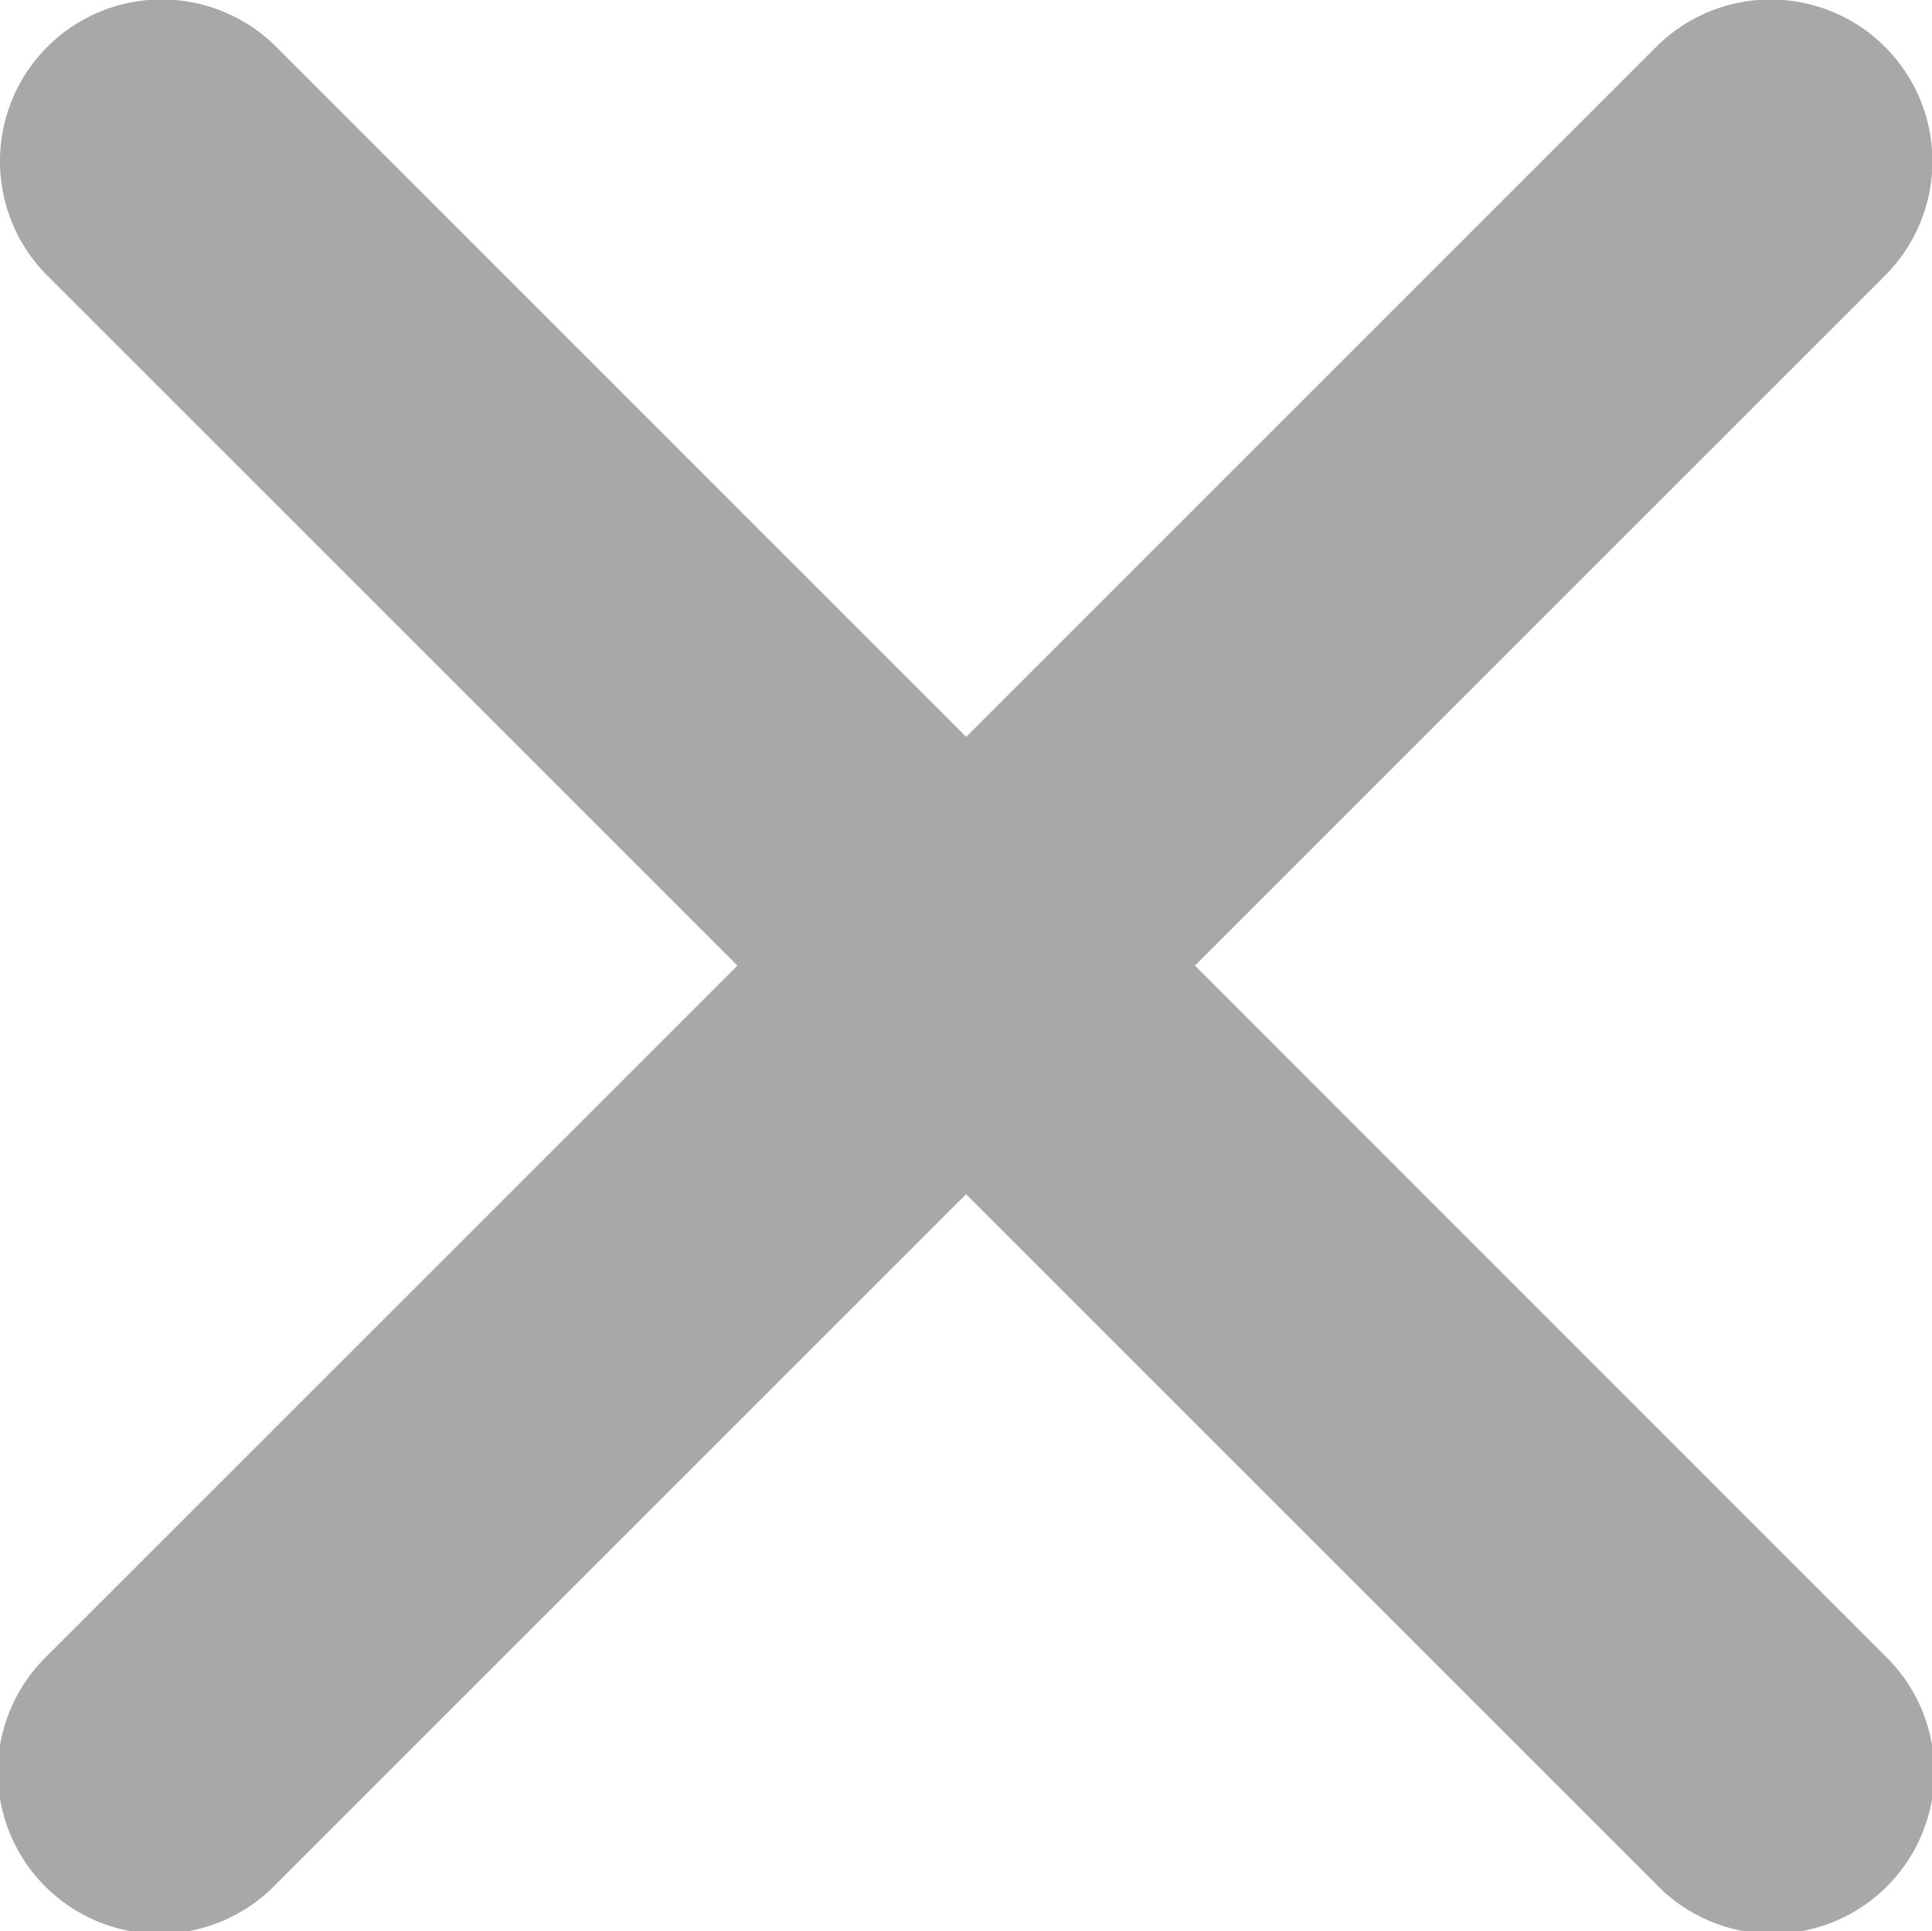
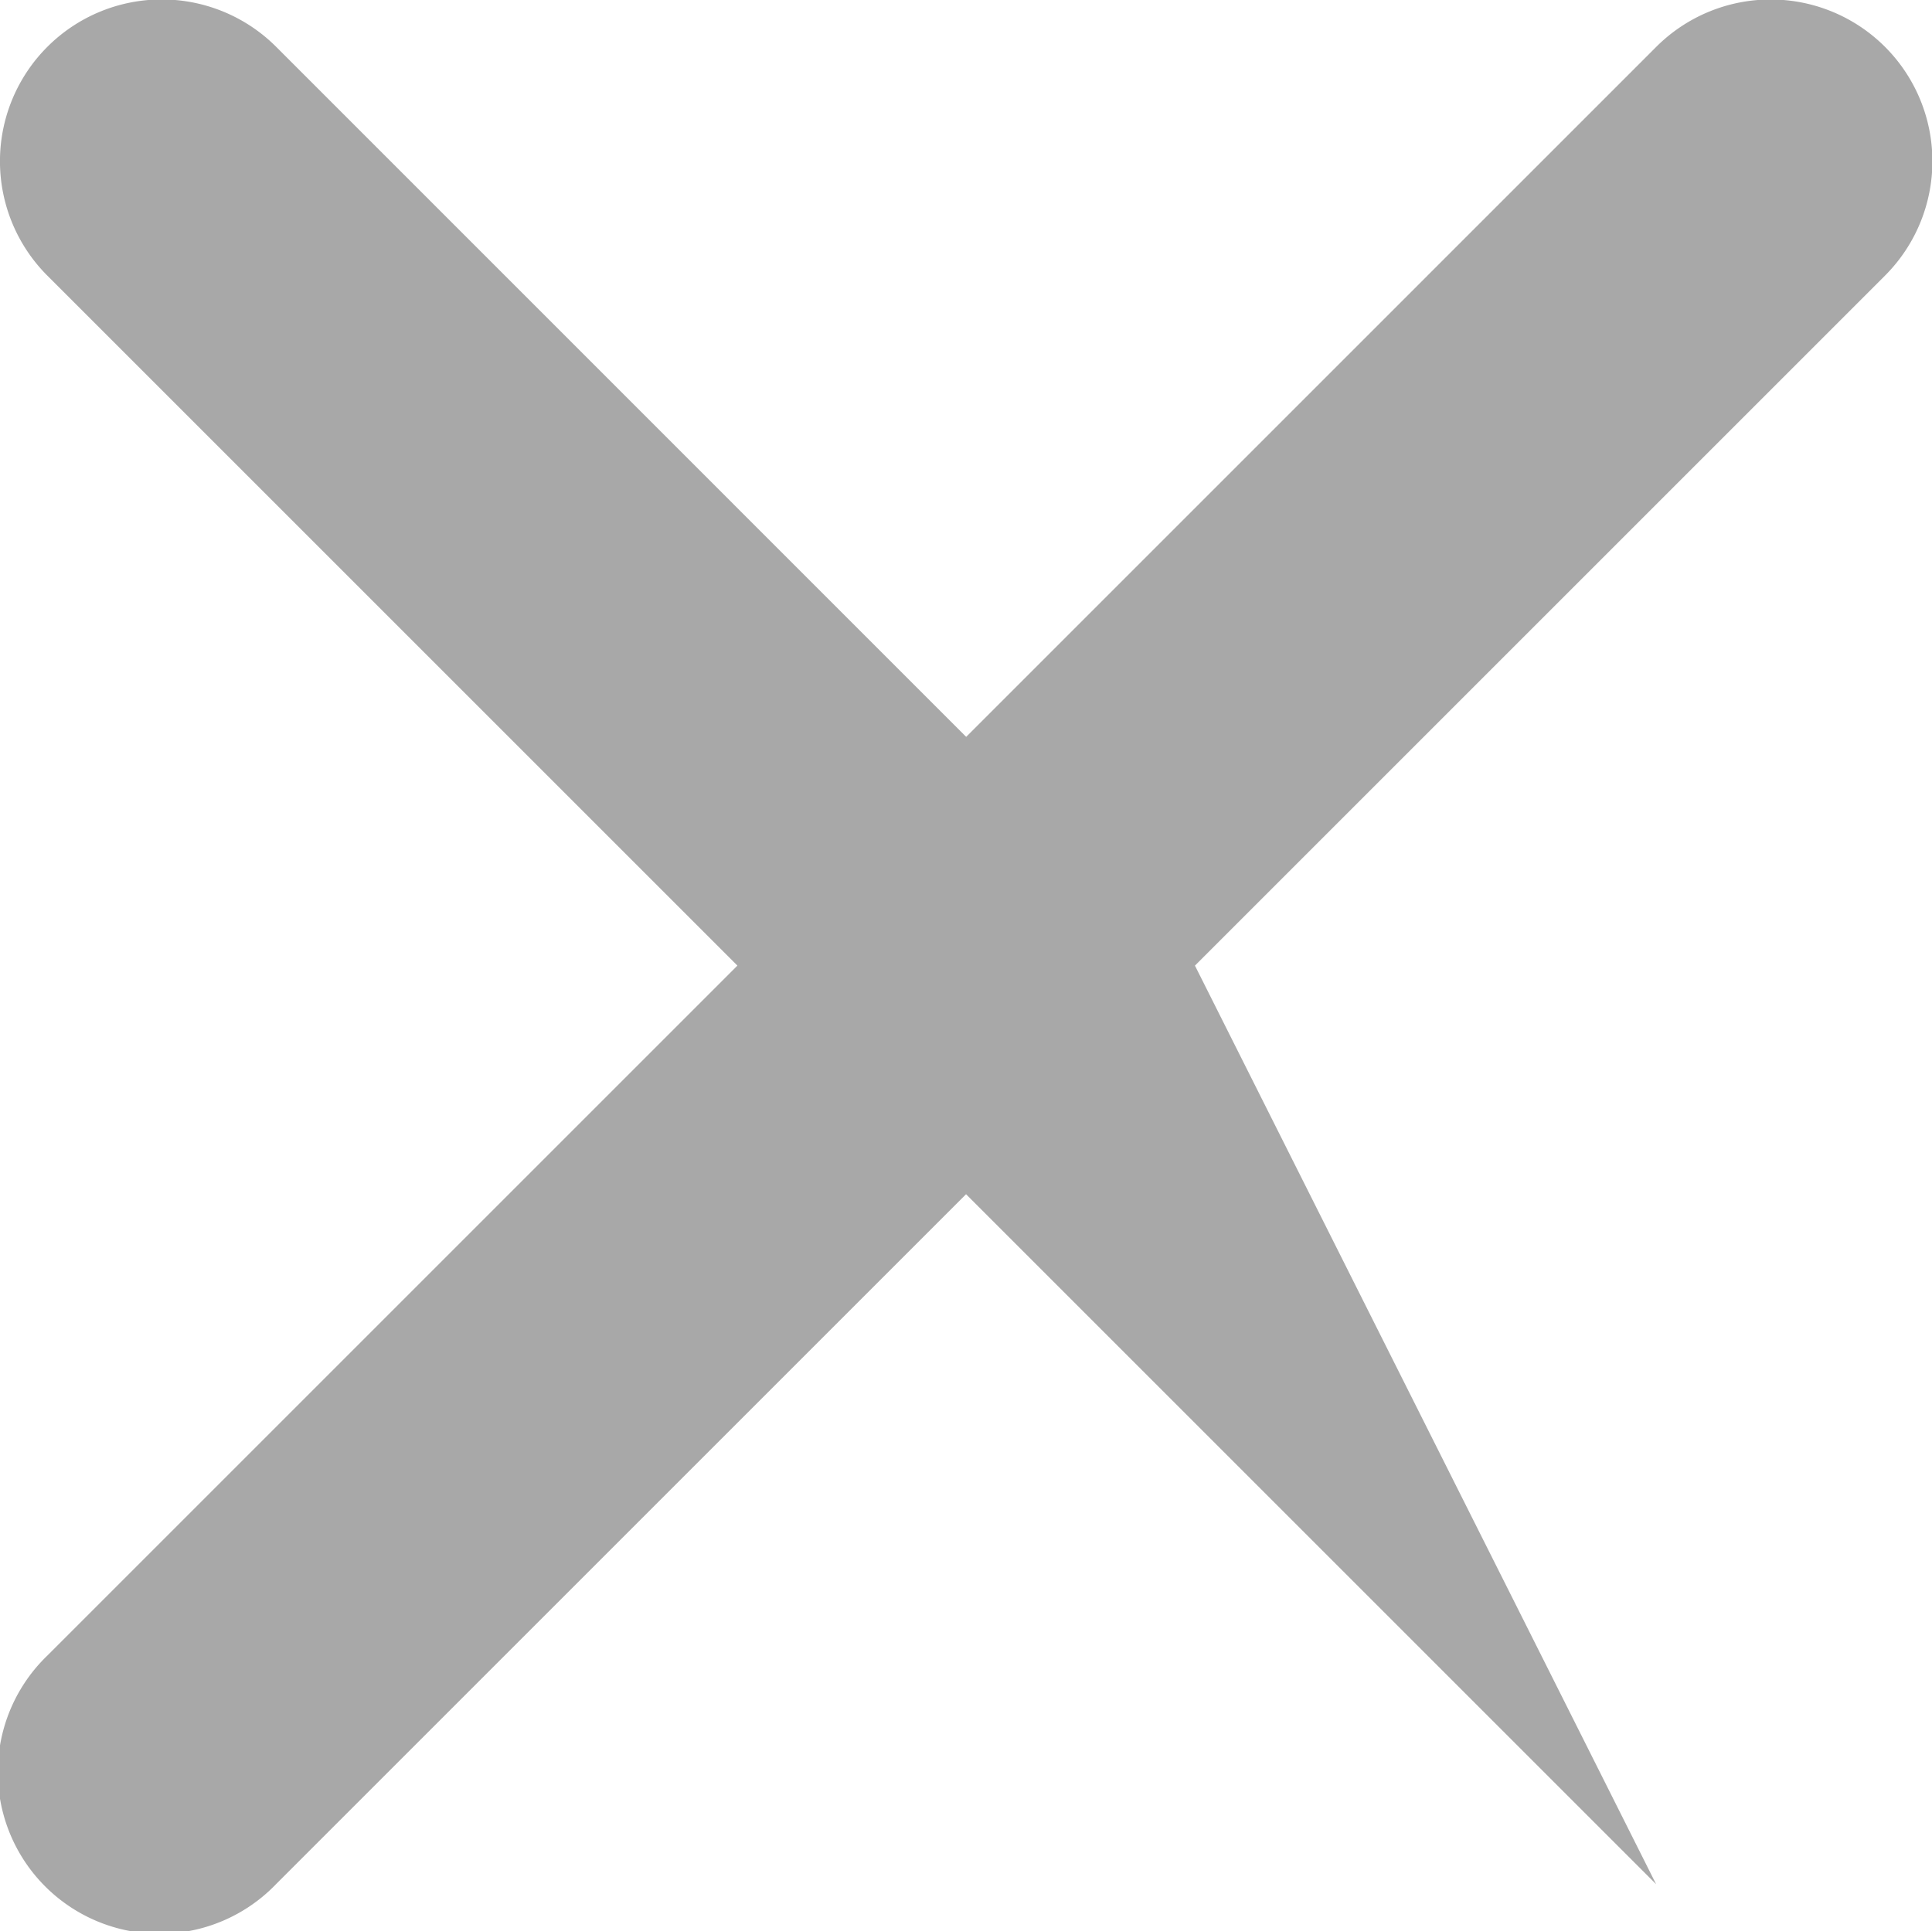
<svg xmlns="http://www.w3.org/2000/svg" width="16.941" height="16.936" viewBox="0 0 16.941 16.936">
-   <path id="Icon_ionic-ios-close" data-name="Icon ionic-ios-close" d="M21.763,19.757l6.051-6.051A1.418,1.418,0,0,0,25.808,11.7l-6.051,6.051L13.707,11.7A1.418,1.418,0,1,0,11.7,13.706l6.051,6.051L11.7,25.808a1.418,1.418,0,1,0,2.005,2.005l6.051-6.051,6.051,6.051a1.418,1.418,0,1,0,2.005-2.005Z" transform="translate(-11.285 -11.289)" opacity="0.34" />
+   <path id="Icon_ionic-ios-close" data-name="Icon ionic-ios-close" d="M21.763,19.757l6.051-6.051A1.418,1.418,0,0,0,25.808,11.7l-6.051,6.051L13.707,11.7A1.418,1.418,0,1,0,11.7,13.706l6.051,6.051L11.7,25.808a1.418,1.418,0,1,0,2.005,2.005l6.051-6.051,6.051,6.051Z" transform="translate(-11.285 -11.289)" opacity="0.34" />
</svg>